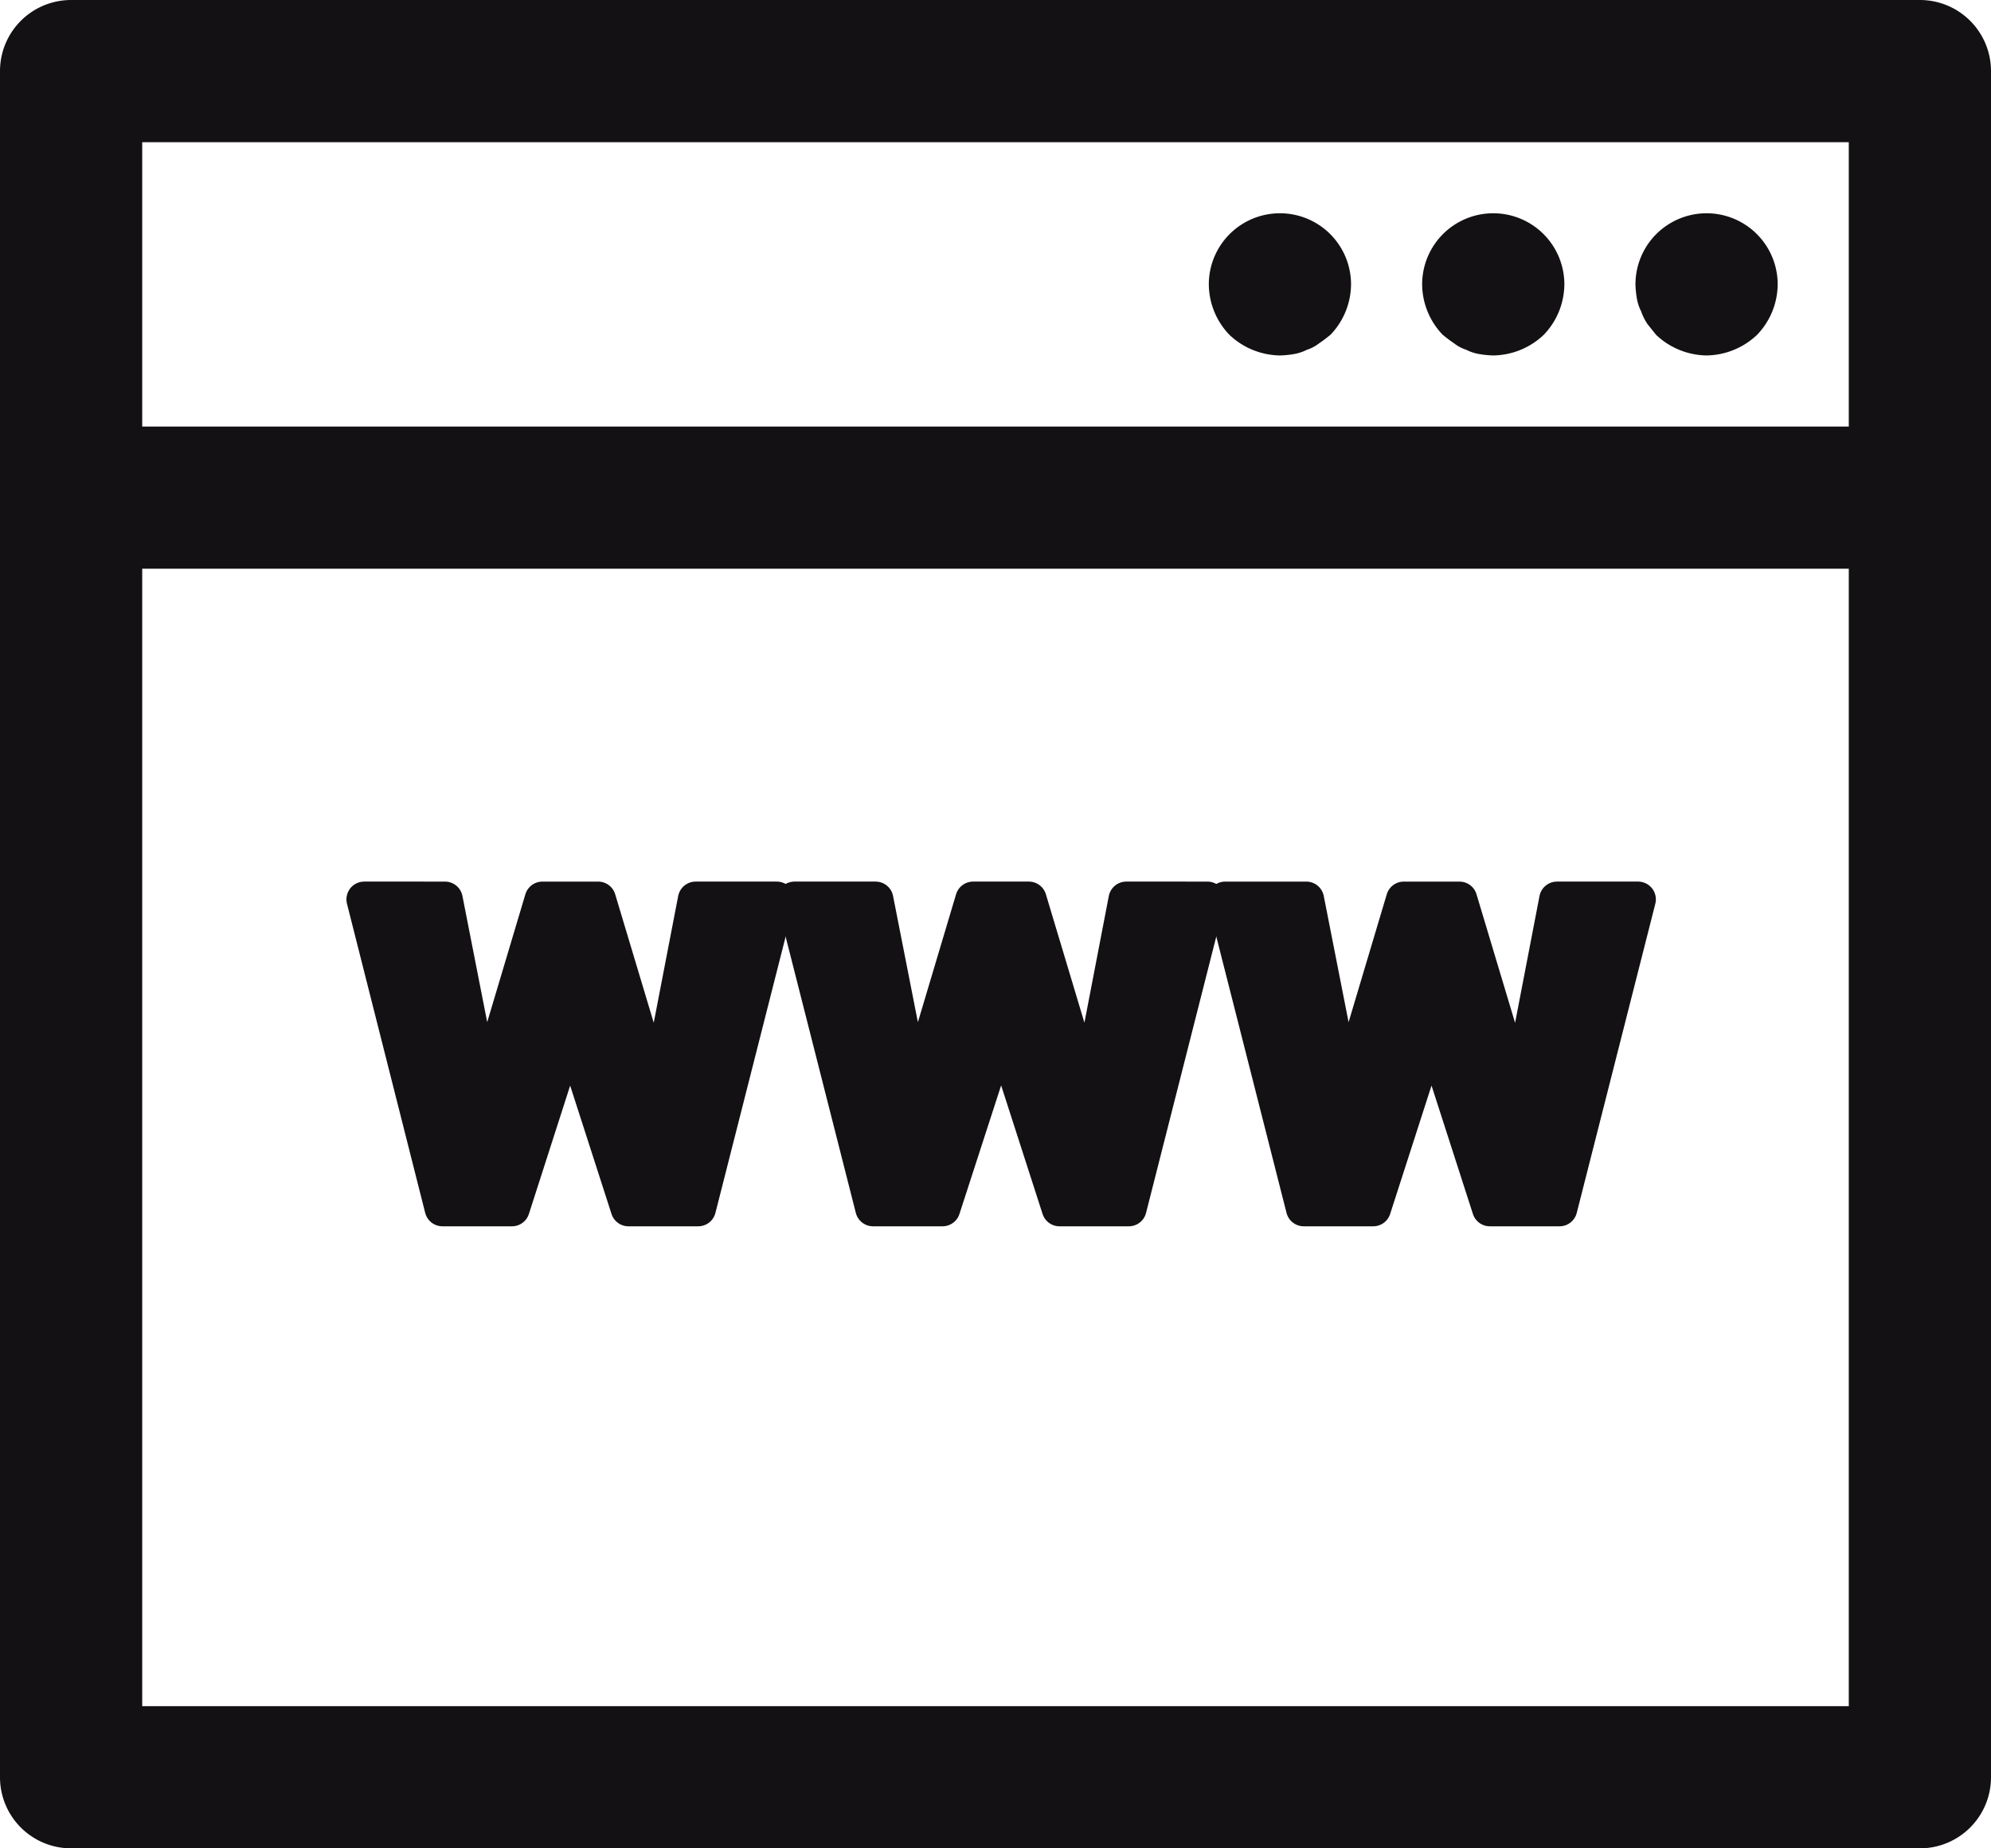
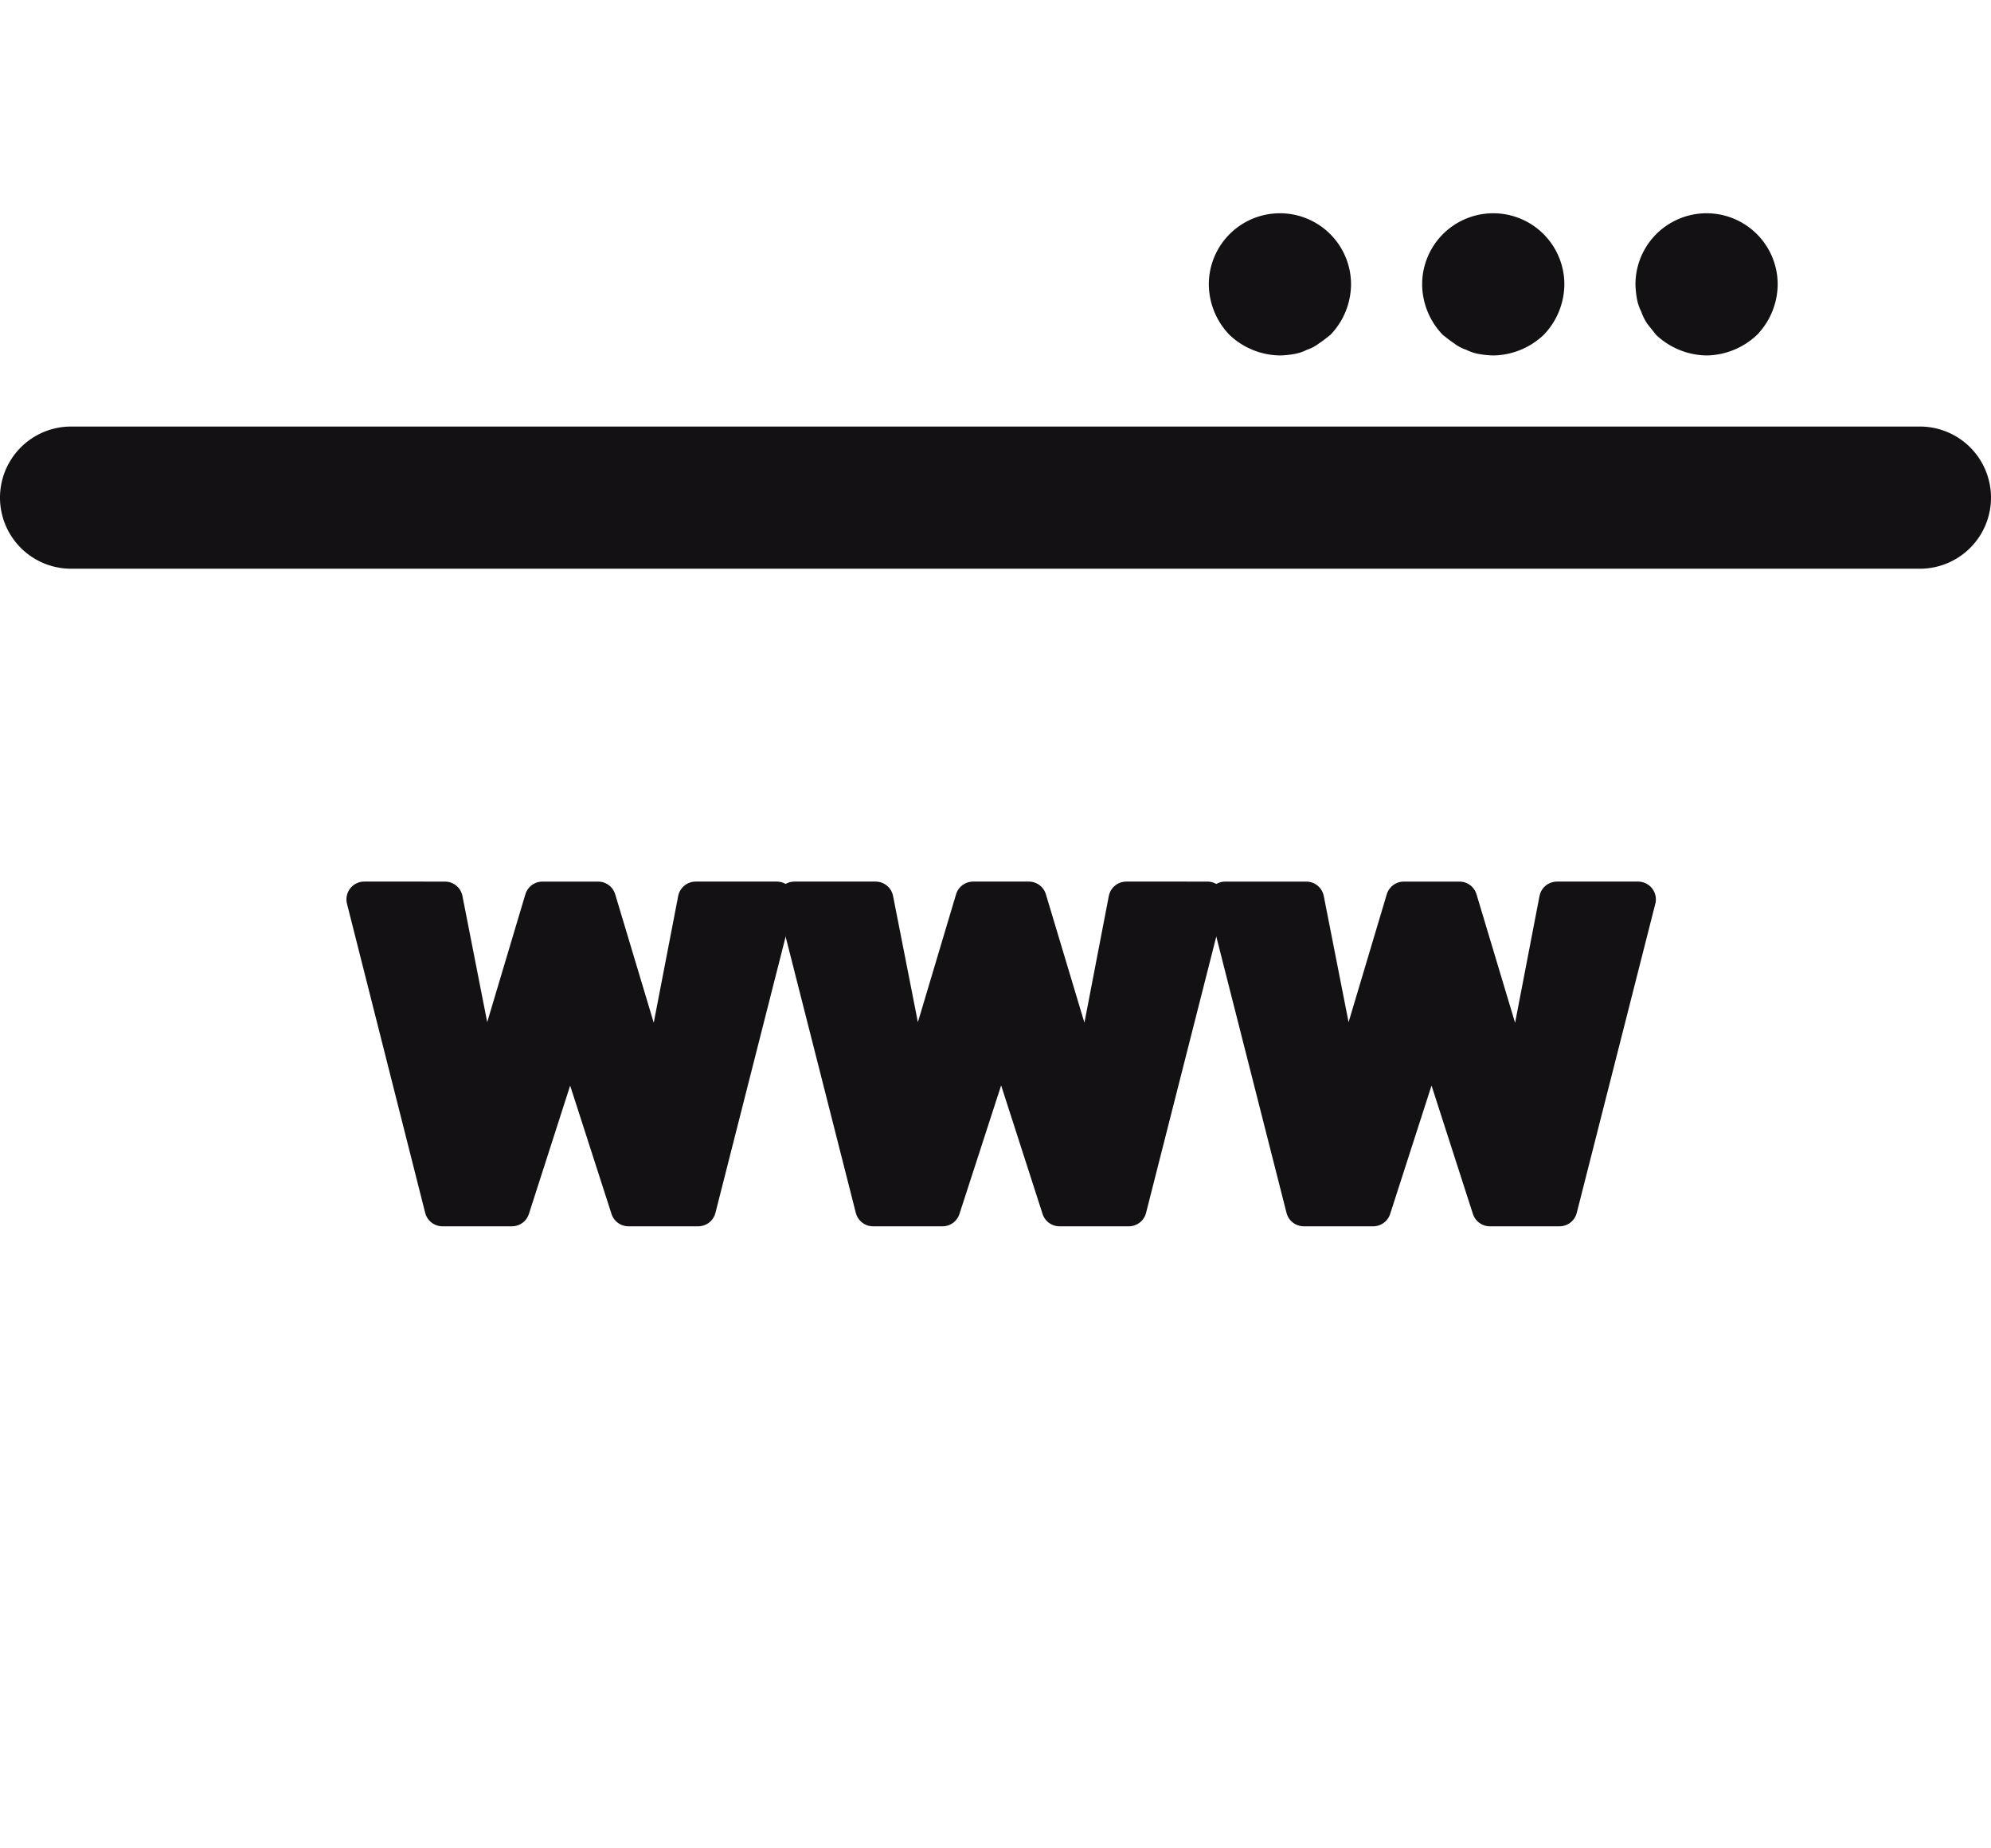
<svg xmlns="http://www.w3.org/2000/svg" fill="#131114" height="26" preserveAspectRatio="xMidYMid meet" version="1" viewBox="2.0 2.0 28.0 26.0" width="28" zoomAndPan="magnify">
  <g data-name="7" id="change1_1">
-     <path d="M29,28H3a1,1,0,0,1-1-1V3A1,1,0,0,1,3,2H29a1,1,0,0,1,1,1V27A1,1,0,0,1,29,28ZM4,26H28V4H4Z" fill="inherit" />
    <path d="M29,10H3A1,1,0,0,1,3,8H29a1,1,0,0,1,0,2Z" fill="inherit" />
    <path d="M20,7a1.052,1.052,0,0,1-.71-.29A1.033,1.033,0,0,1,19,6a1,1,0,1,1,2,0,1.033,1.033,0,0,1-.29.71c-.05.04-.1.08-.16.12a.556.556,0,0,1-.17.09.636.636,0,0,1-.18.06A1.355,1.355,0,0,1,20,7Z" fill="inherit" />
    <path d="M23,7a1.355,1.355,0,0,1-.2-.02.636.636,0,0,1-.18-.06.556.556,0,0,1-.17-.09c-.06-.04-.11-.08-.16-.12A1.033,1.033,0,0,1,22,6a1,1,0,1,1,2,0,1.033,1.033,0,0,1-.29.71A1.052,1.052,0,0,1,23,7Z" fill="inherit" />
    <path d="M26,7a1.052,1.052,0,0,1-.71-.29l-.12-.15a.757.757,0,0,1-.09-.18.636.636,0,0,1-.06-.18A1.355,1.355,0,0,1,25,6a1,1,0,1,1,2,0,1.033,1.033,0,0,1-.29.71A1.052,1.052,0,0,1,26,7Z" fill="inherit" />
    <path d="M11.232,17.384h.024l.527-2.733h1.141L11.819,19h-.981l-.808-2.508h-.024L9.2,19H8.222l-1.1-4.349H8.258l.534,2.721h.024l.812-2.721h.784Z" fill="inherit" stroke="#131114" stroke-linecap="round" stroke-linejoin="round" stroke-width="0.5" />
    <path d="M17.289,17.384h.024l.526-2.733H18.98L17.875,19H16.9l-.808-2.508h-.024L15.255,19h-.977l-1.105-4.349h1.141l.535,2.721h.024l.812-2.721h.784Z" fill="inherit" stroke="#131114" stroke-linecap="round" stroke-linejoin="round" stroke-width="0.5" />
    <path d="M23.345,17.384h.025l.526-2.733h1.141L23.932,19h-.98l-.808-2.508H22.12L21.312,19h-.977L19.23,14.651h1.141l.535,2.721h.024l.812-2.721h.783Z" fill="inherit" stroke="#131114" stroke-linecap="round" stroke-linejoin="round" stroke-width="0.5" />
  </g>
</svg>